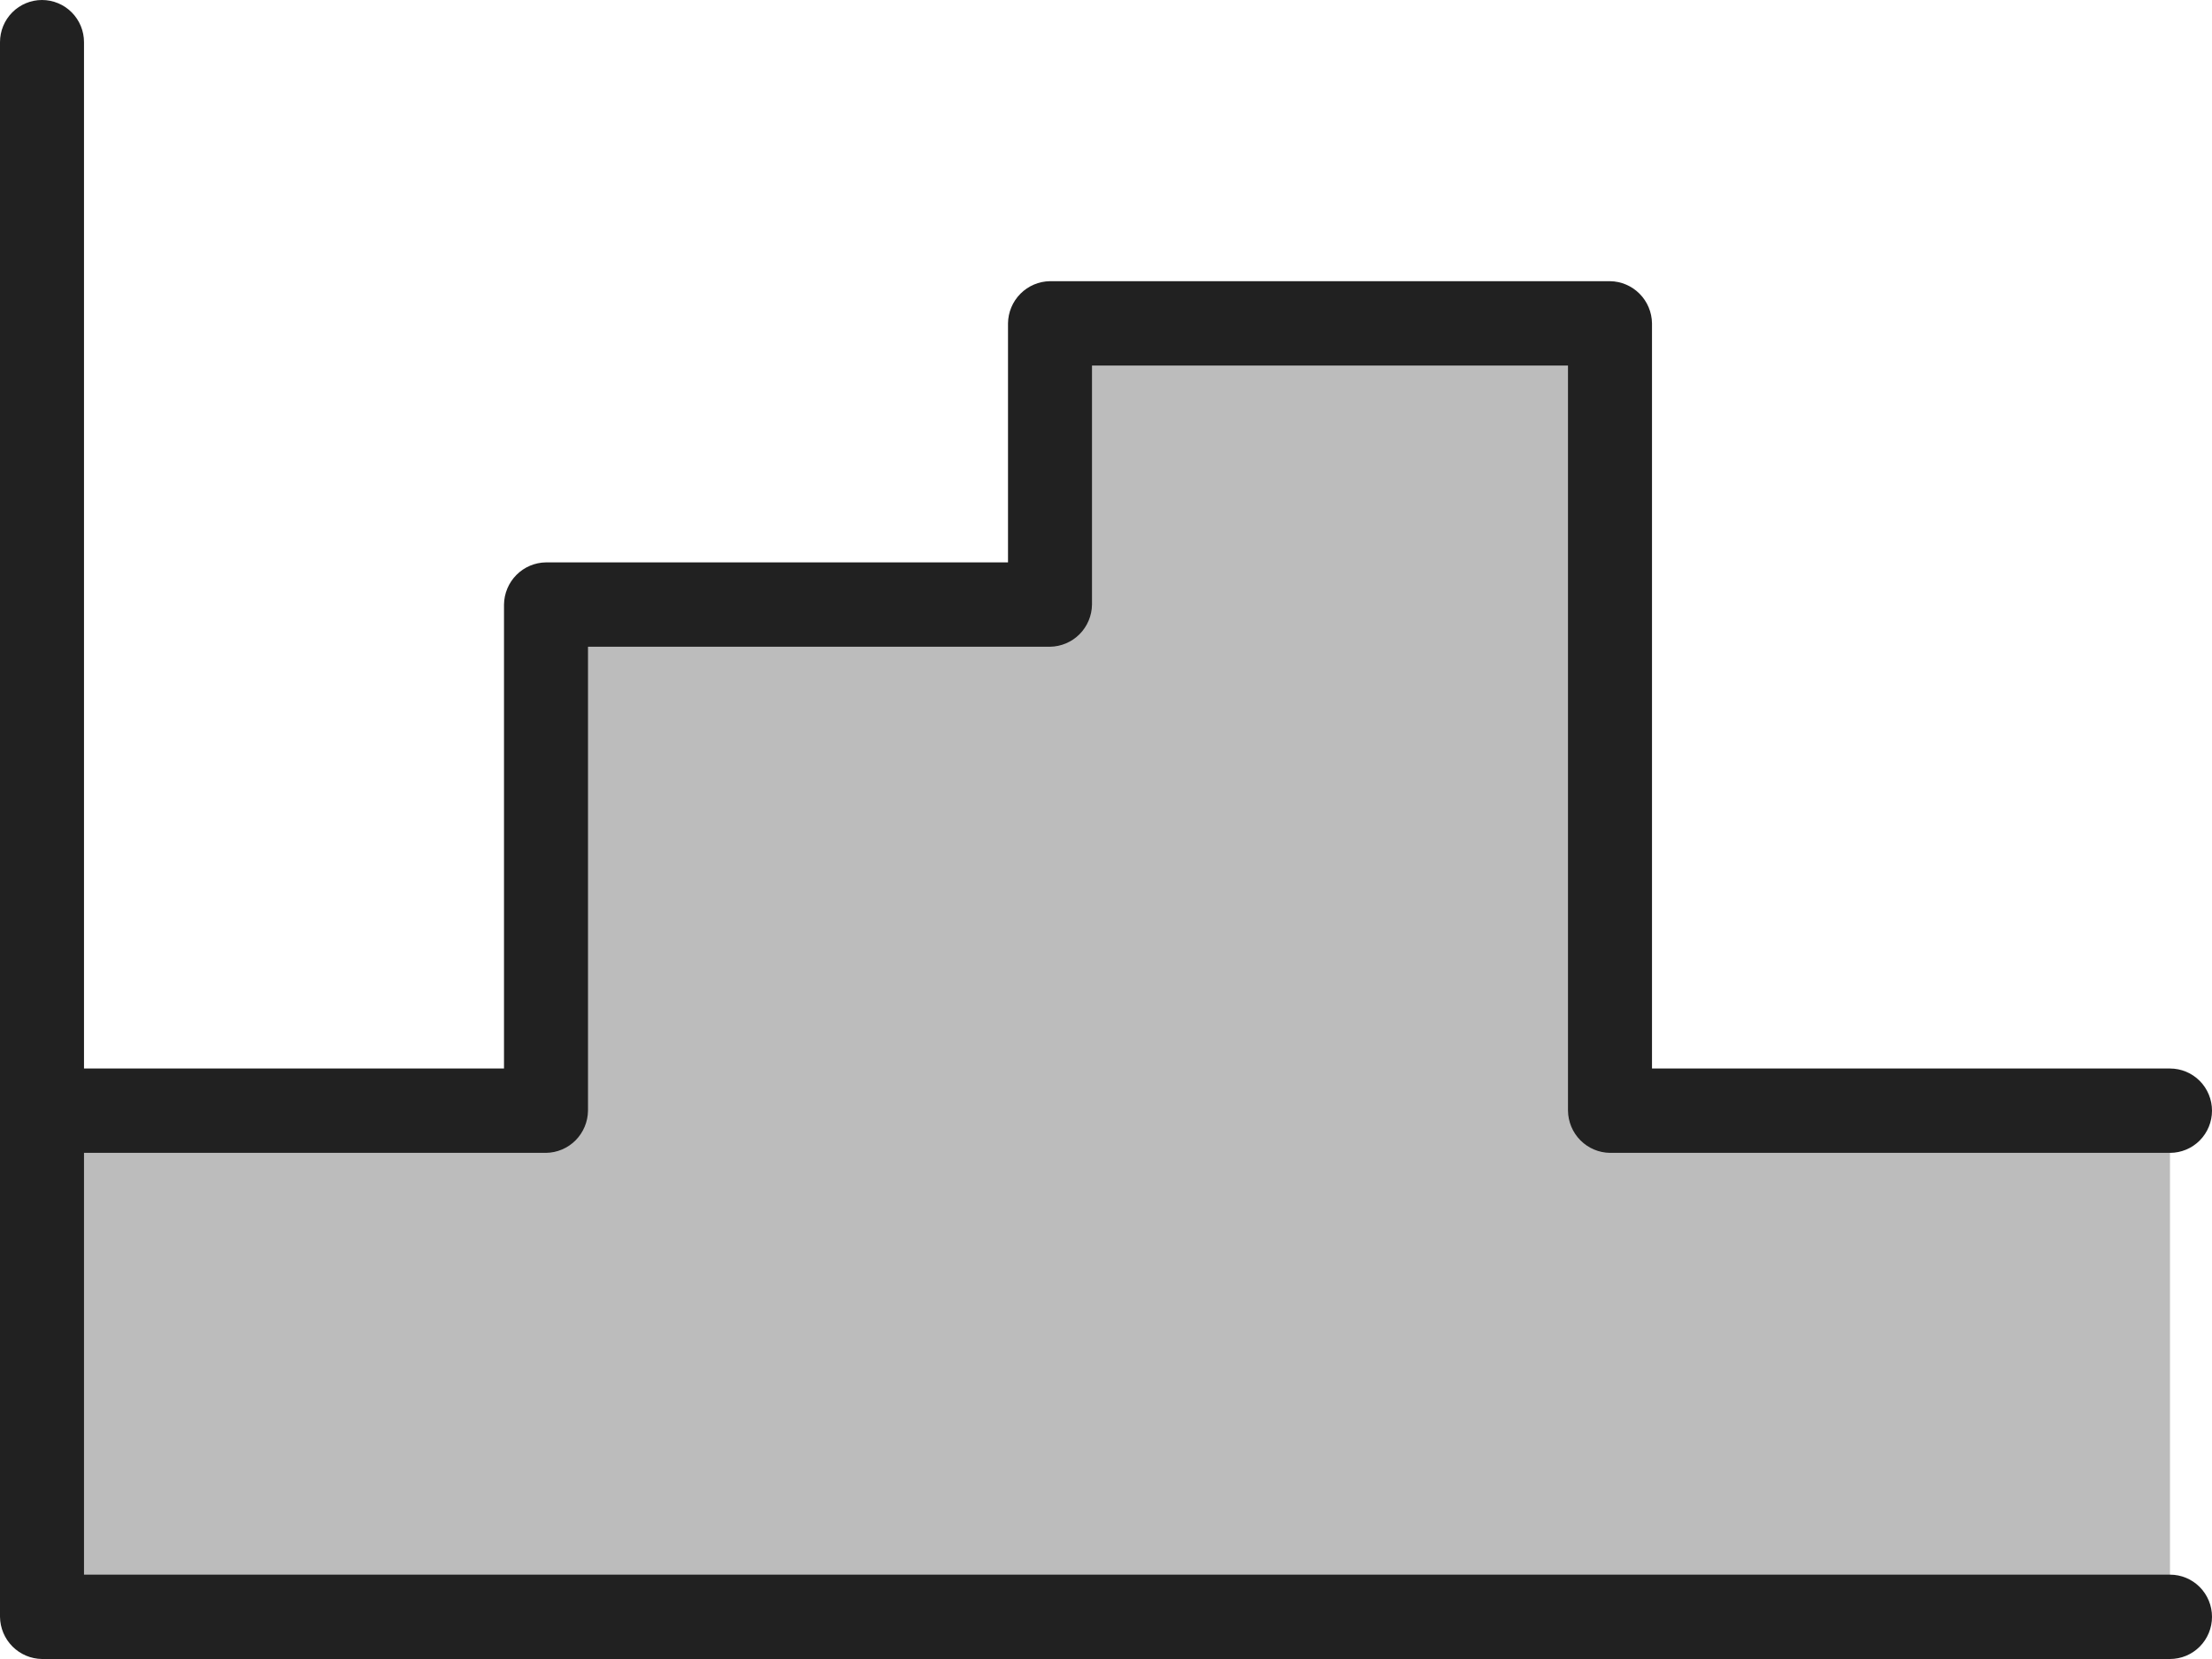
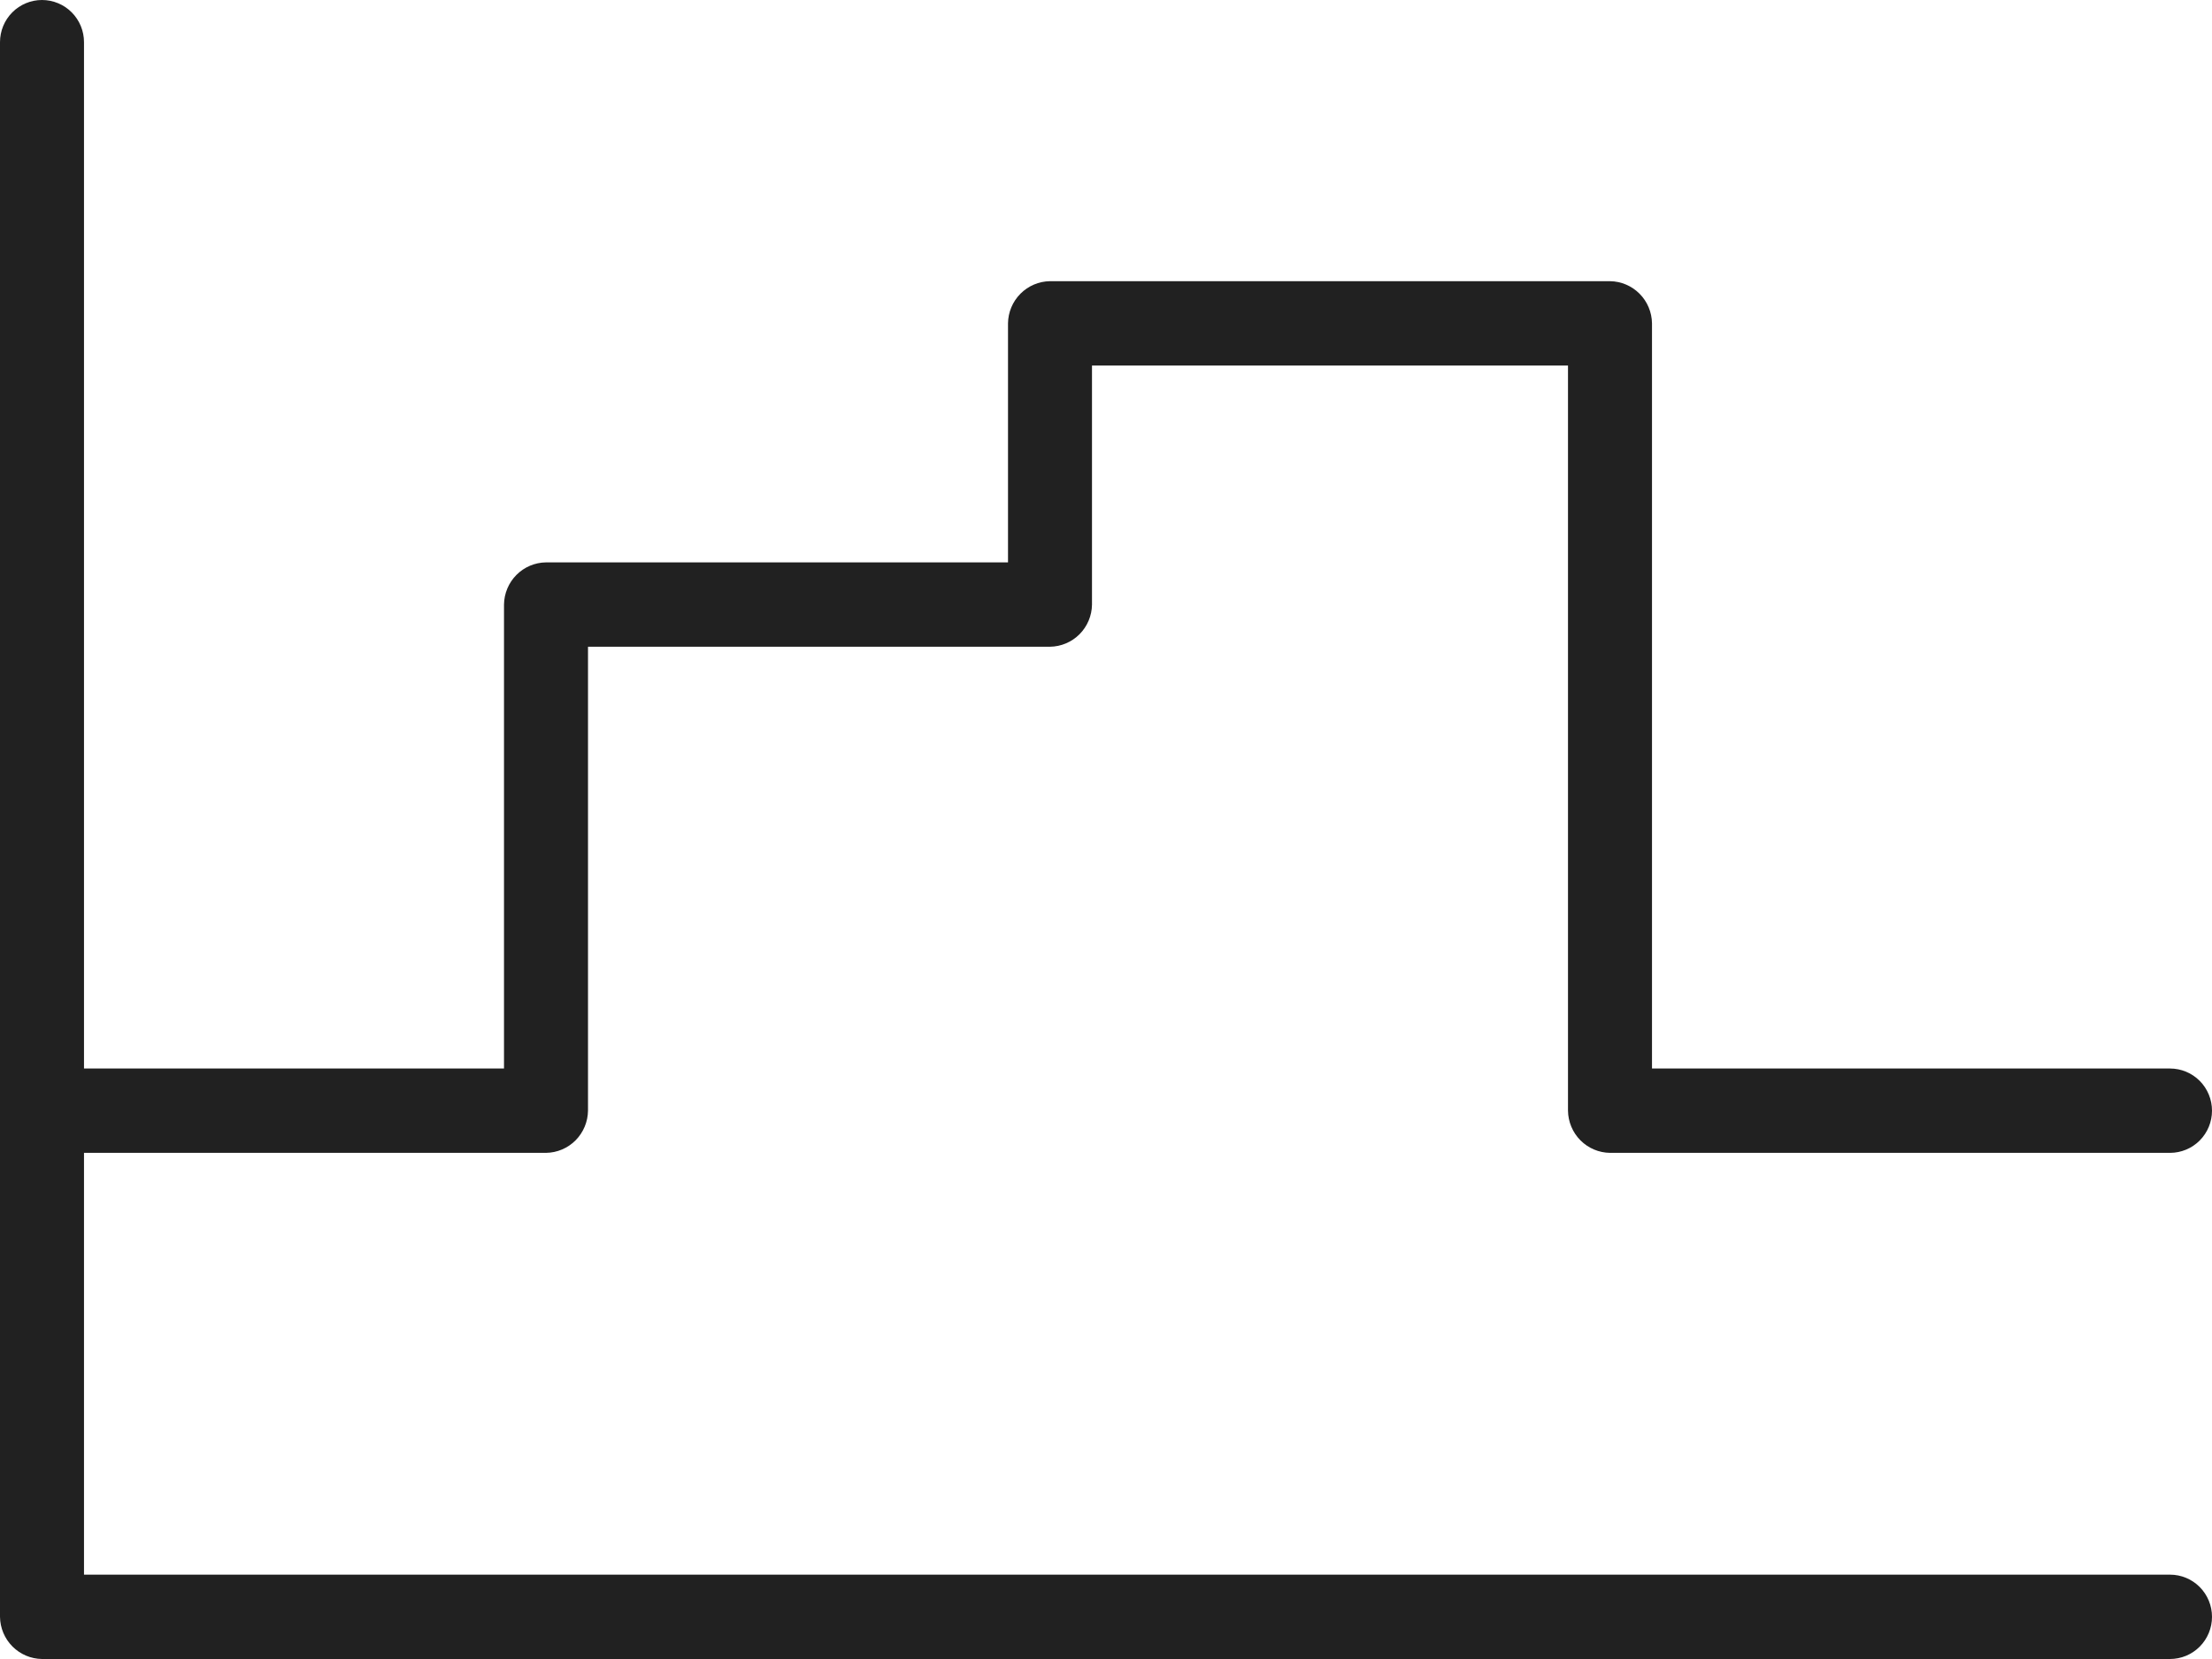
<svg xmlns="http://www.w3.org/2000/svg" width="120" height="90" viewBox="0 0 120 90" fill="none">
-   <path d="M2.278 60.254H29.62V32.797H56.962V17.543H87.342V60.254H117.721V87.712H2.278V60.254Z" fill="#212121" fill-opacity="0.3" />
  <path d="M117.722 85.424H4.557V62.542H29.62C30.222 62.535 30.797 62.291 31.223 61.864C31.648 61.436 31.891 60.859 31.899 60.254V35.085H56.962C57.564 35.077 58.139 34.833 58.565 34.406C58.99 33.978 59.233 33.401 59.24 32.797V19.831H85.063V60.254C85.071 60.859 85.314 61.436 85.739 61.864C86.165 62.291 86.74 62.535 87.342 62.542H117.722C118.326 62.542 118.905 62.301 119.333 61.872C119.76 61.443 120 60.861 120 60.254C120 59.647 119.76 59.065 119.333 58.636C118.905 58.207 118.326 57.966 117.722 57.966H89.62V17.542C89.612 16.938 89.37 16.361 88.944 15.933C88.519 15.506 87.944 15.262 87.342 15.254H56.962C56.36 15.262 55.785 15.506 55.36 15.933C54.934 16.361 54.691 16.938 54.684 17.542V30.509H29.62C29.018 30.516 28.443 30.76 28.018 31.187C27.592 31.615 27.35 32.192 27.342 32.797V57.966H4.557V2.288C4.557 1.681 4.317 1.099 3.89 0.67C3.462 0.241 2.883 0 2.278 0C1.674 0 1.095 0.241 0.667 0.67C0.24 1.099 0 1.681 0 2.288V87.712C0.008 88.316 0.25 88.894 0.676 89.321C1.102 89.749 1.677 89.992 2.278 90H117.722C118.326 90 118.905 89.759 119.333 89.33C119.76 88.901 120 88.319 120 87.712C120 87.105 119.76 86.523 119.333 86.094C118.905 85.665 118.326 85.424 117.722 85.424Z" fill="#212121" />
</svg>